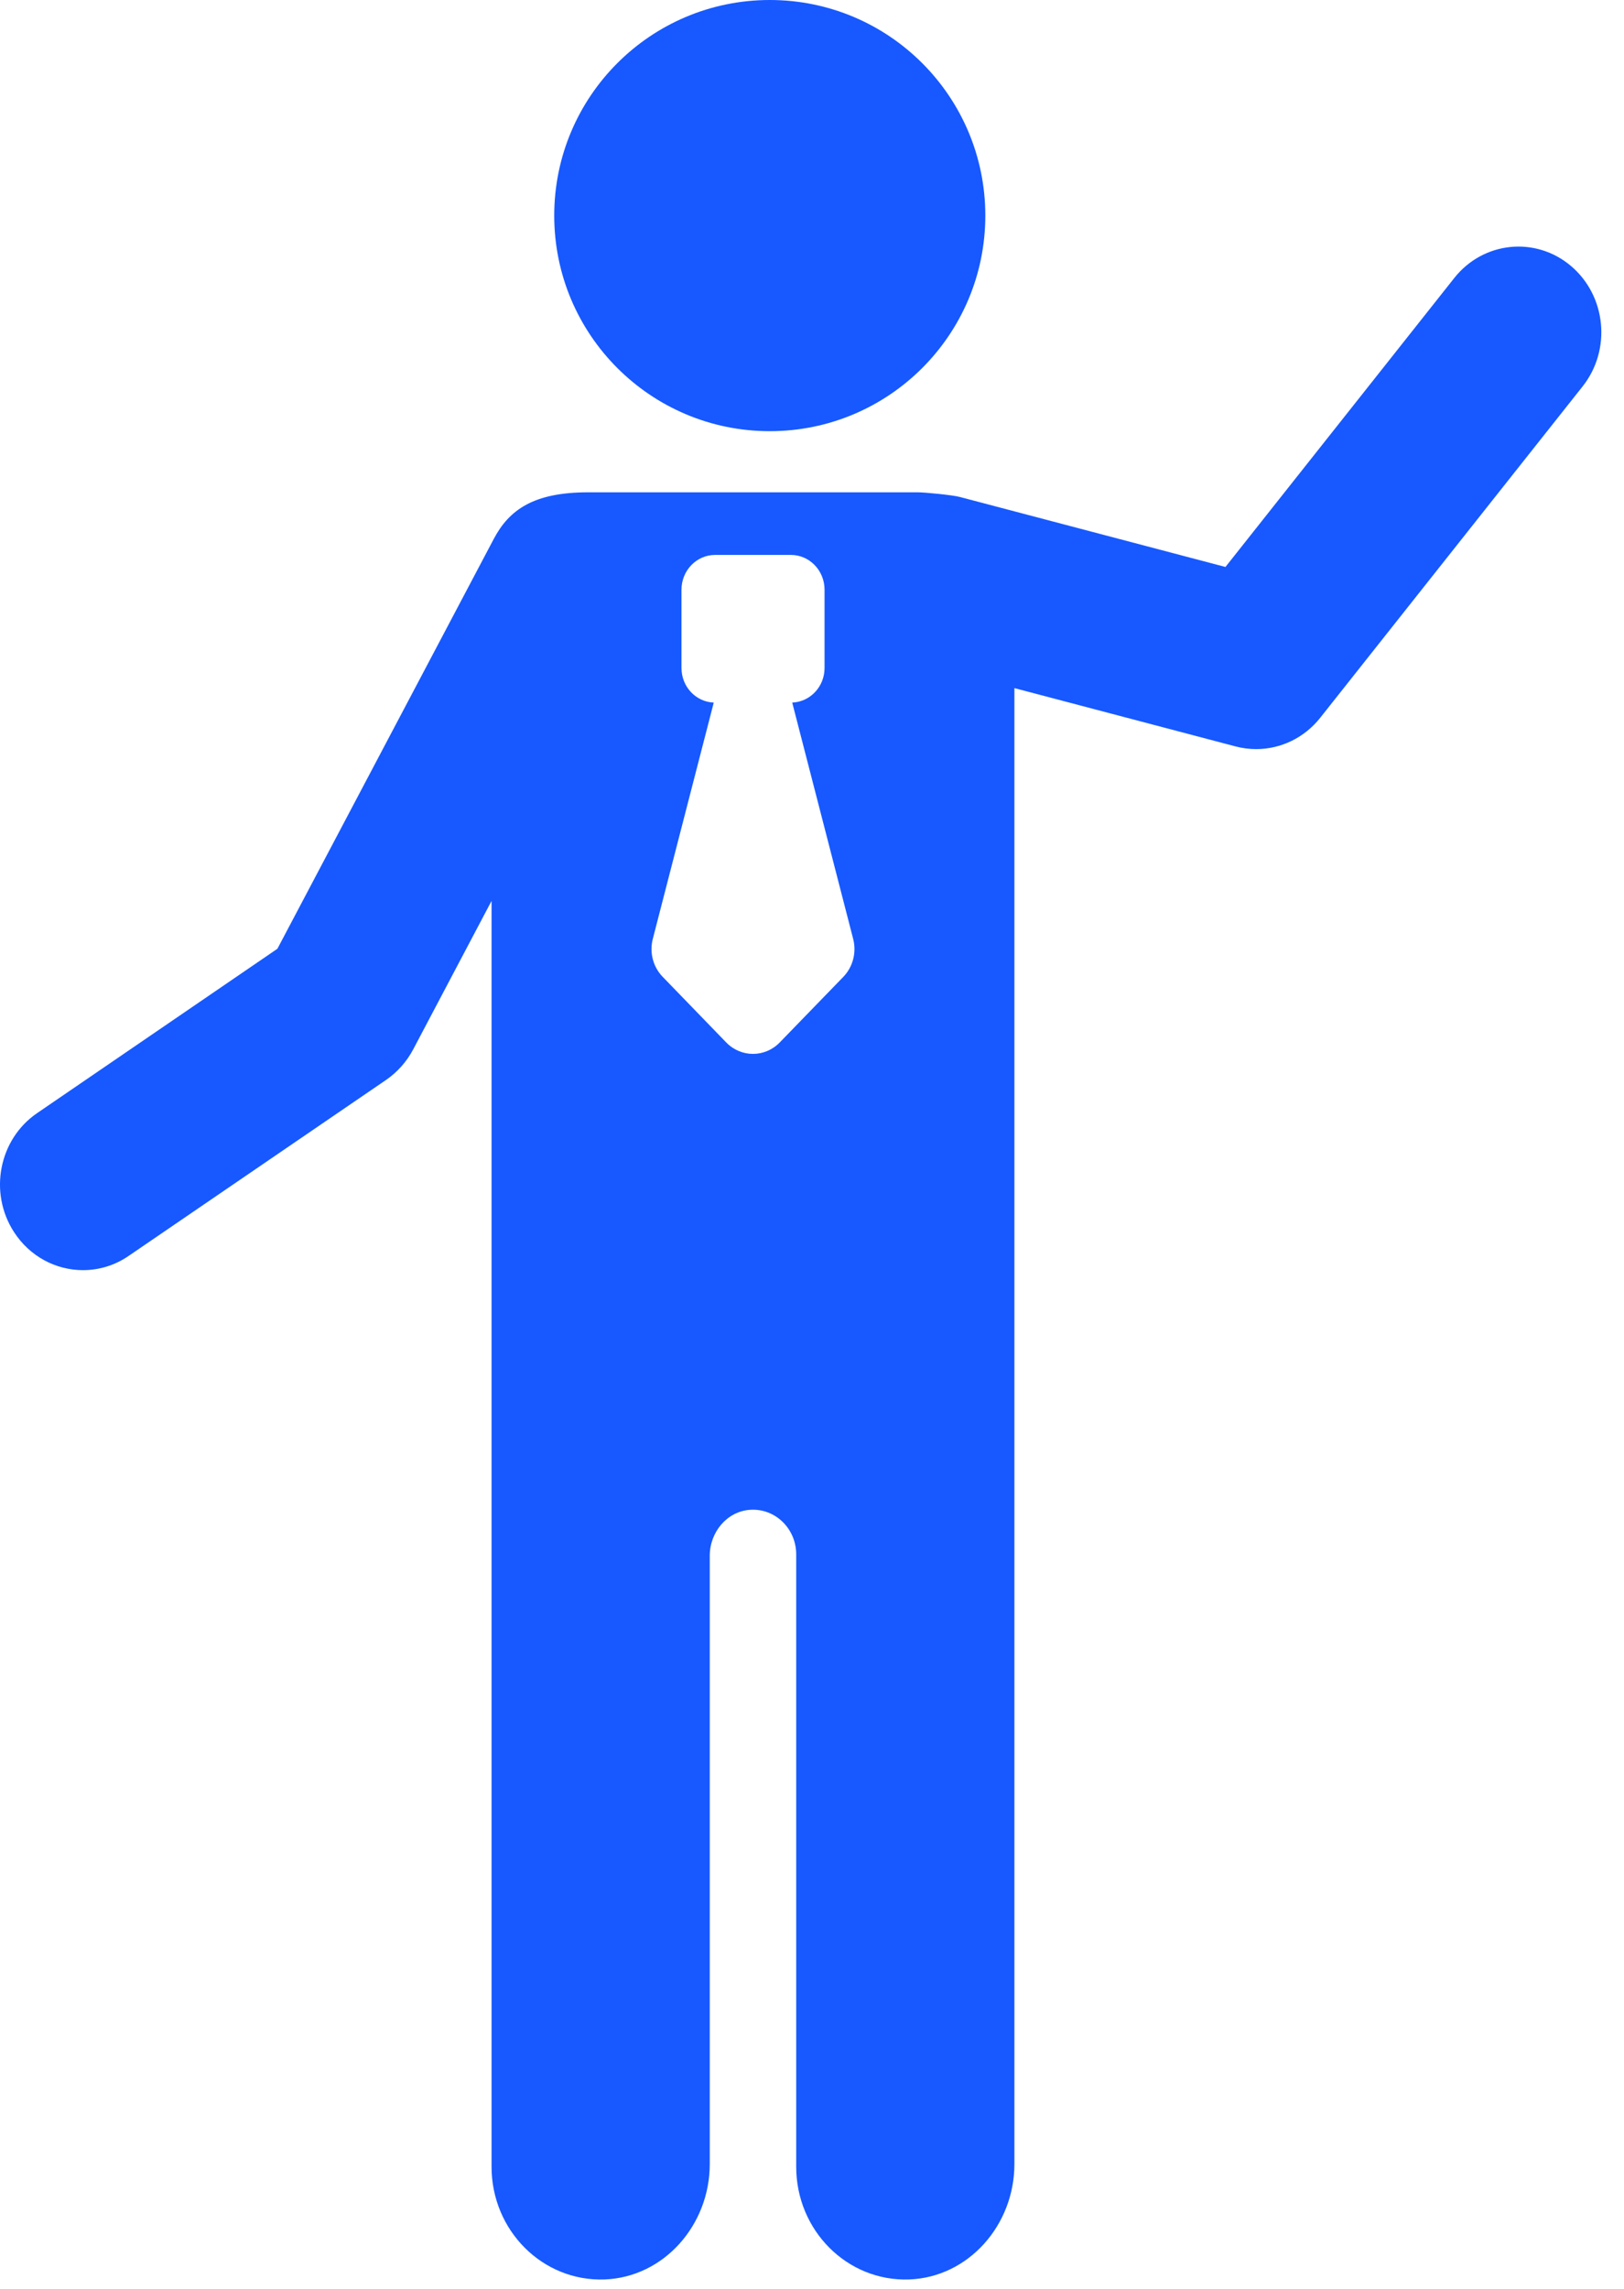
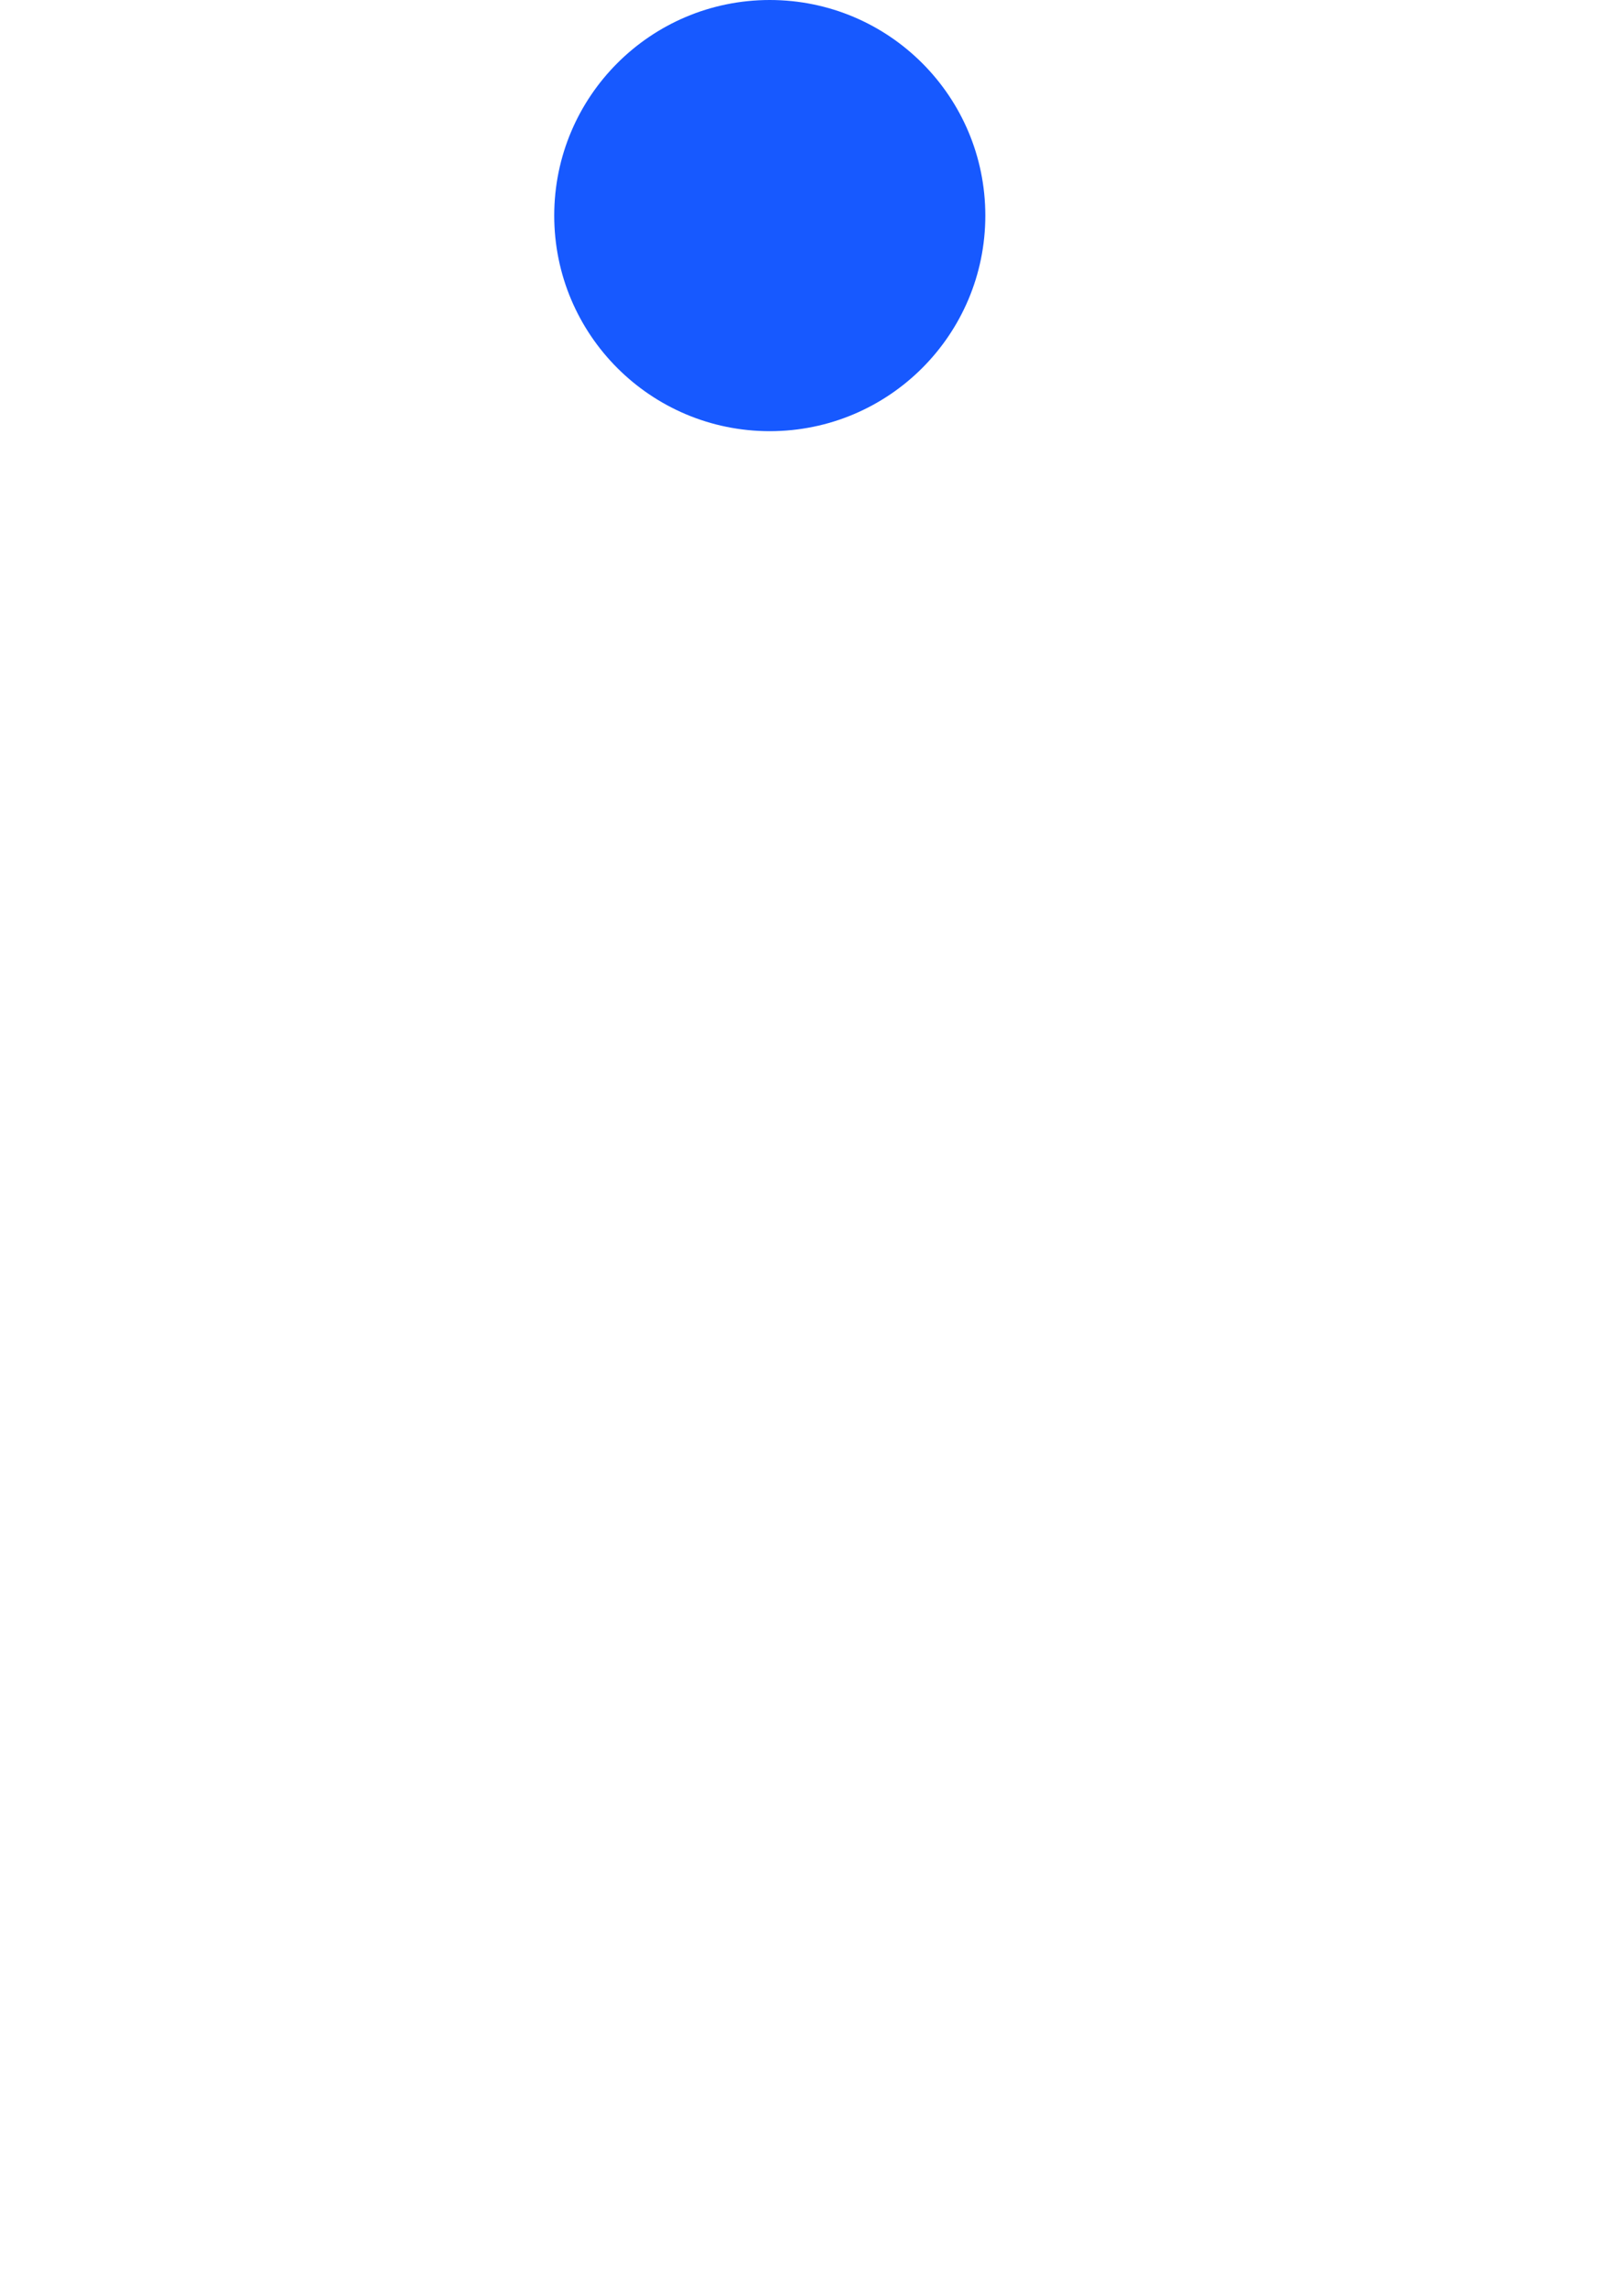
<svg xmlns="http://www.w3.org/2000/svg" width="22" height="31" viewBox="0 0 22 31" fill="none">
  <path d="M10.428 5.84C12.041 5.84 13.348 4.533 13.348 2.92C13.348 1.307 12.041 0 10.428 0C8.815 0 7.508 1.307 7.508 2.92C7.508 4.533 8.815 5.84 10.428 5.84Z" fill="#1759FF" />
-   <path d="M21.281 3.602C20.801 3.196 20.093 3.27 19.701 3.765L16.601 7.679L13.003 6.731C12.902 6.704 12.526 6.668 12.435 6.668H7.966C7.23 6.668 6.897 6.905 6.689 7.299L3.758 12.85L0.503 15.076C-0.014 15.429 -0.156 16.149 0.187 16.683C0.403 17.02 0.76 17.203 1.124 17.203C1.337 17.203 1.553 17.141 1.743 17.01L5.231 14.626C5.383 14.521 5.509 14.38 5.597 14.214L6.659 12.202V29.347C6.659 30.209 7.35 30.904 8.191 30.873C8.992 30.843 9.615 30.138 9.615 29.31V21.072C9.615 20.75 9.85 20.469 10.162 20.449C10.502 20.426 10.786 20.705 10.786 21.052V29.347C10.786 30.209 11.477 30.904 12.318 30.873C13.119 30.843 13.742 30.138 13.742 29.31V9.32L16.739 10.11C16.831 10.134 16.924 10.146 17.017 10.146C17.349 10.146 17.67 9.994 17.886 9.72L21.439 5.234C21.832 4.738 21.761 4.008 21.281 3.602ZM11.425 13.23L10.564 14.118C10.363 14.326 10.038 14.326 9.837 14.118L8.977 13.23C8.847 13.096 8.796 12.901 8.843 12.718L9.669 9.516C9.426 9.506 9.232 9.301 9.232 9.047V7.987C9.232 7.727 9.436 7.516 9.687 7.516H10.714C10.966 7.516 11.17 7.727 11.17 7.987V9.047C11.17 9.301 10.975 9.506 10.732 9.516L11.558 12.718C11.605 12.901 11.554 13.096 11.425 13.23Z" fill="#1759FF" />
</svg>